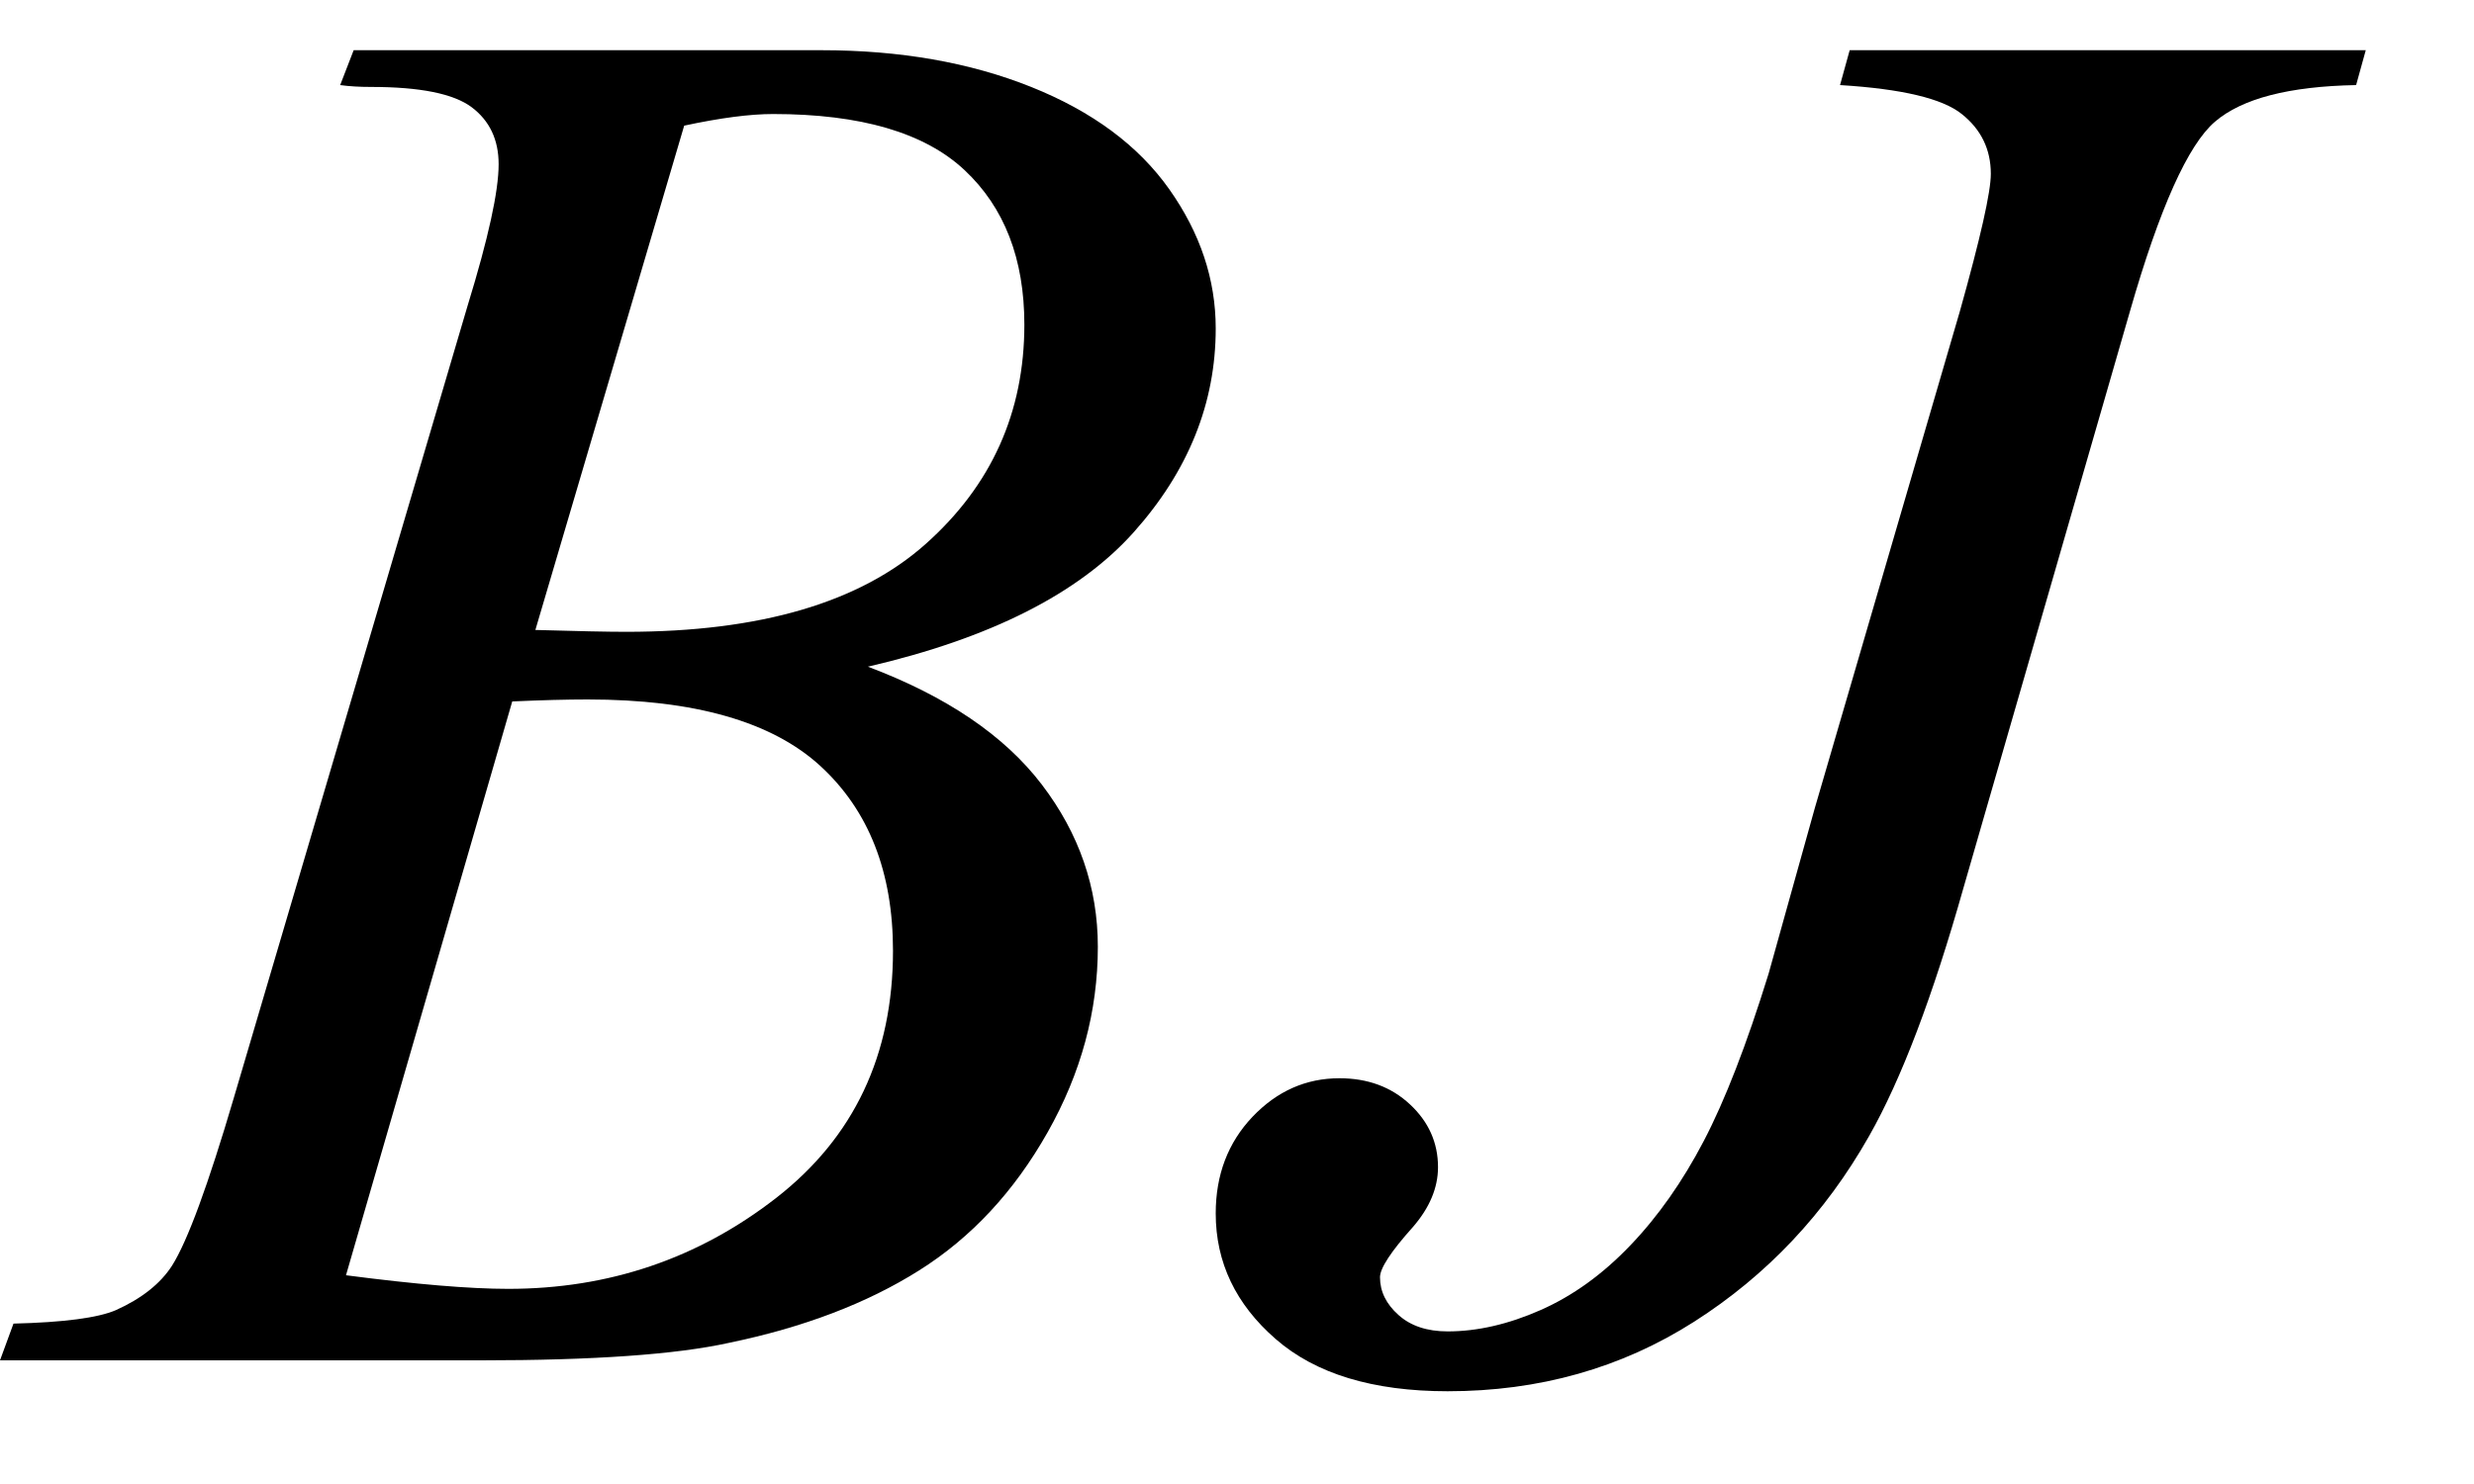
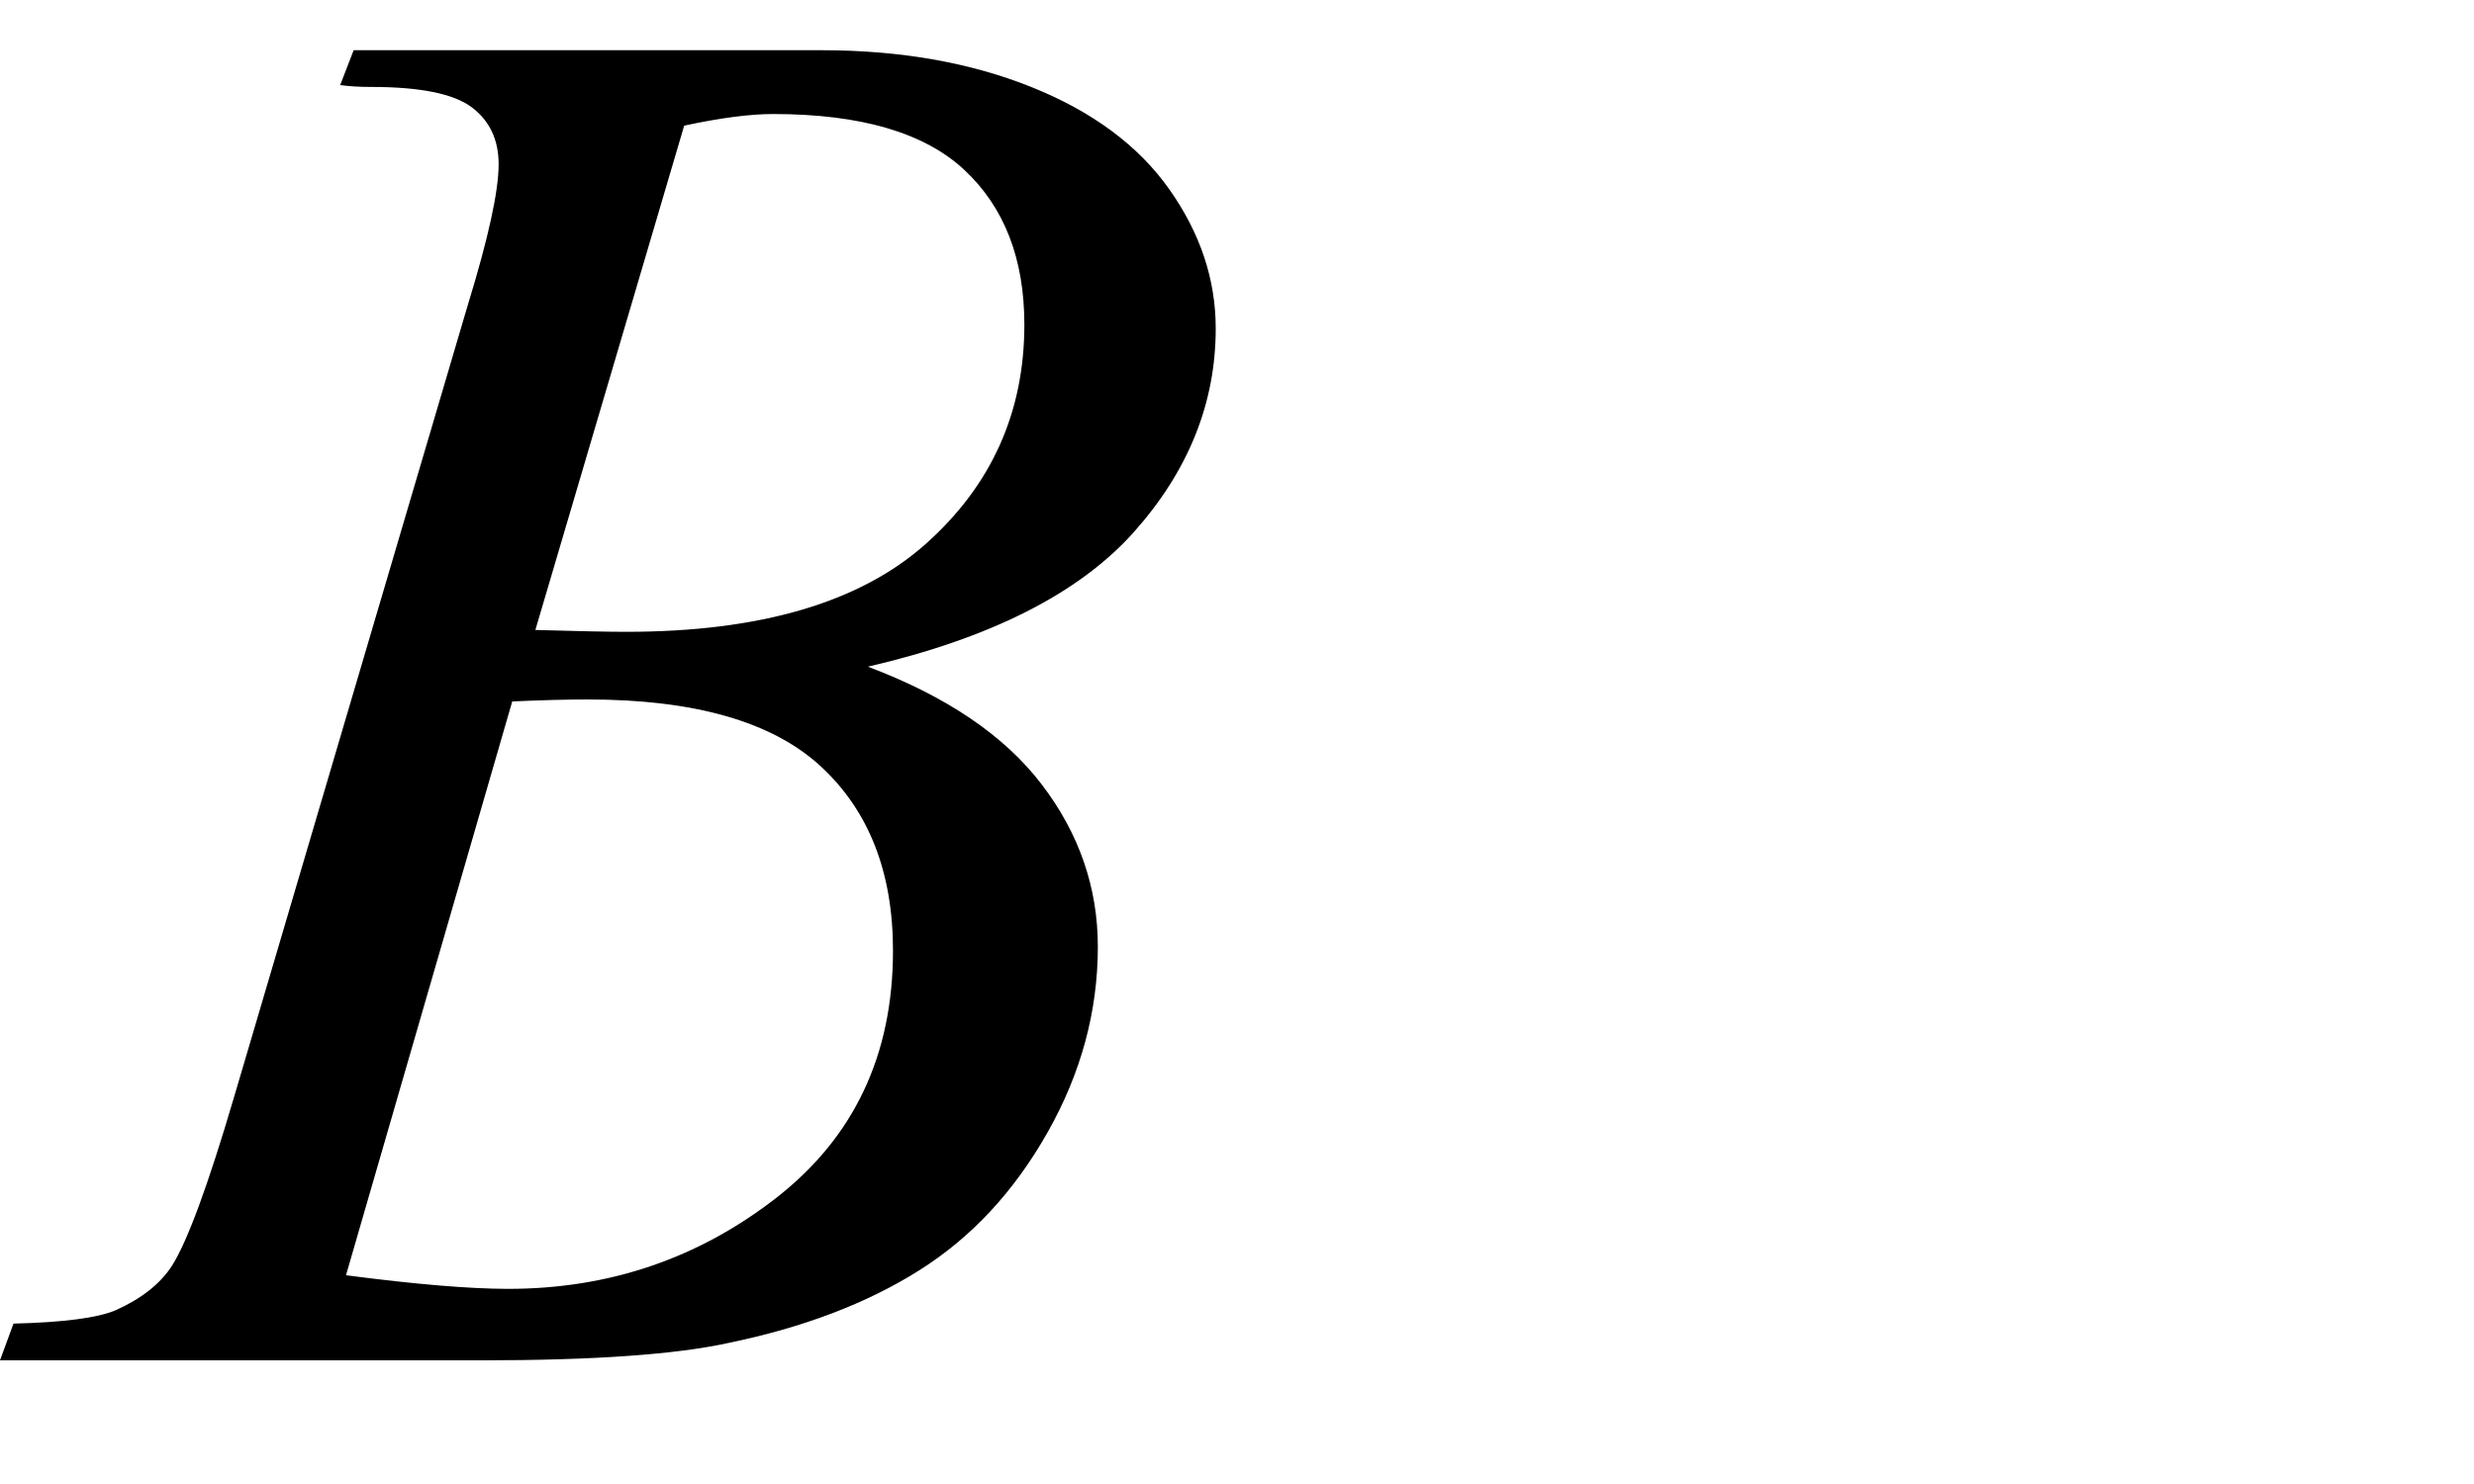
<svg xmlns="http://www.w3.org/2000/svg" stroke-dasharray="none" shape-rendering="auto" font-family="'Dialog'" width="20" text-rendering="auto" fill-opacity="1" contentScriptType="text/ecmascript" color-interpolation="auto" color-rendering="auto" preserveAspectRatio="xMidYMid meet" font-size="12" fill="black" stroke="black" image-rendering="auto" stroke-miterlimit="10" zoomAndPan="magnify" version="1.0" stroke-linecap="square" stroke-linejoin="miter" contentStyleType="text/css" font-style="normal" height="12" stroke-width="1" stroke-dashoffset="0" font-weight="normal" stroke-opacity="1">
  <defs id="genericDefs" />
  <g>
    <g text-rendering="optimizeLegibility" transform="translate(0.375,11)" color-rendering="optimizeQuality" color-interpolation="linearRGB" image-rendering="optimizeQuality">
      <path d="M2.375 -10.312 L2.484 -10.594 L6.266 -10.594 Q7.219 -10.594 7.961 -10.297 Q8.703 -10 9.078 -9.469 Q9.453 -8.938 9.453 -8.344 Q9.453 -7.438 8.789 -6.695 Q8.125 -5.953 6.641 -5.609 Q7.594 -5.25 8.047 -4.656 Q8.5 -4.062 8.5 -3.344 Q8.5 -2.562 8.094 -1.844 Q7.688 -1.125 7.055 -0.727 Q6.422 -0.328 5.516 -0.141 Q4.875 0 3.516 0 L-0.375 0 L-0.266 -0.297 Q0.344 -0.312 0.562 -0.406 Q0.875 -0.547 1.016 -0.766 Q1.203 -1.062 1.516 -2.125 L3.406 -8.531 Q3.656 -9.344 3.656 -9.672 Q3.656 -9.969 3.438 -10.133 Q3.219 -10.297 2.625 -10.297 Q2.484 -10.297 2.375 -10.312 ZM3.953 -5.906 Q4.469 -5.891 4.688 -5.891 Q6.312 -5.891 7.109 -6.602 Q7.906 -7.312 7.906 -8.375 Q7.906 -9.172 7.422 -9.625 Q6.938 -10.078 5.875 -10.078 Q5.594 -10.078 5.156 -9.984 L3.953 -5.906 ZM2.422 -0.688 Q3.266 -0.578 3.734 -0.578 Q4.953 -0.578 5.898 -1.312 Q6.844 -2.047 6.844 -3.312 Q6.844 -4.266 6.258 -4.805 Q5.672 -5.344 4.375 -5.344 Q4.125 -5.344 3.766 -5.328 L2.422 -0.688 Z" stroke="none" />
    </g>
    <g text-rendering="optimizeLegibility" transform="translate(10.375,11)" color-rendering="optimizeQuality" color-interpolation="linearRGB" image-rendering="optimizeQuality">
-       <path d="M4.578 -10.594 L8.75 -10.594 L8.672 -10.312 Q7.859 -10.297 7.531 -10.016 Q7.203 -9.734 6.844 -8.484 L5.5 -3.828 Q5.125 -2.5 4.734 -1.812 Q4.203 -0.875 3.32 -0.312 Q2.438 0.25 1.328 0.25 Q0.422 0.25 -0.062 -0.172 Q-0.547 -0.594 -0.547 -1.188 Q-0.547 -1.656 -0.25 -1.969 Q0.047 -2.281 0.453 -2.281 Q0.797 -2.281 1.023 -2.07 Q1.25 -1.859 1.25 -1.562 Q1.25 -1.312 1.047 -1.078 Q0.781 -0.781 0.781 -0.672 Q0.781 -0.5 0.93 -0.367 Q1.078 -0.234 1.328 -0.234 Q1.688 -0.234 2.078 -0.406 Q2.469 -0.578 2.805 -0.93 Q3.141 -1.281 3.398 -1.773 Q3.656 -2.266 3.922 -3.125 L4.297 -4.469 L5.469 -8.484 Q5.719 -9.375 5.719 -9.594 Q5.719 -9.891 5.484 -10.078 Q5.25 -10.266 4.5 -10.312 L4.578 -10.594 Z" stroke="none" />
-     </g>
+       </g>
  </g>
</svg>